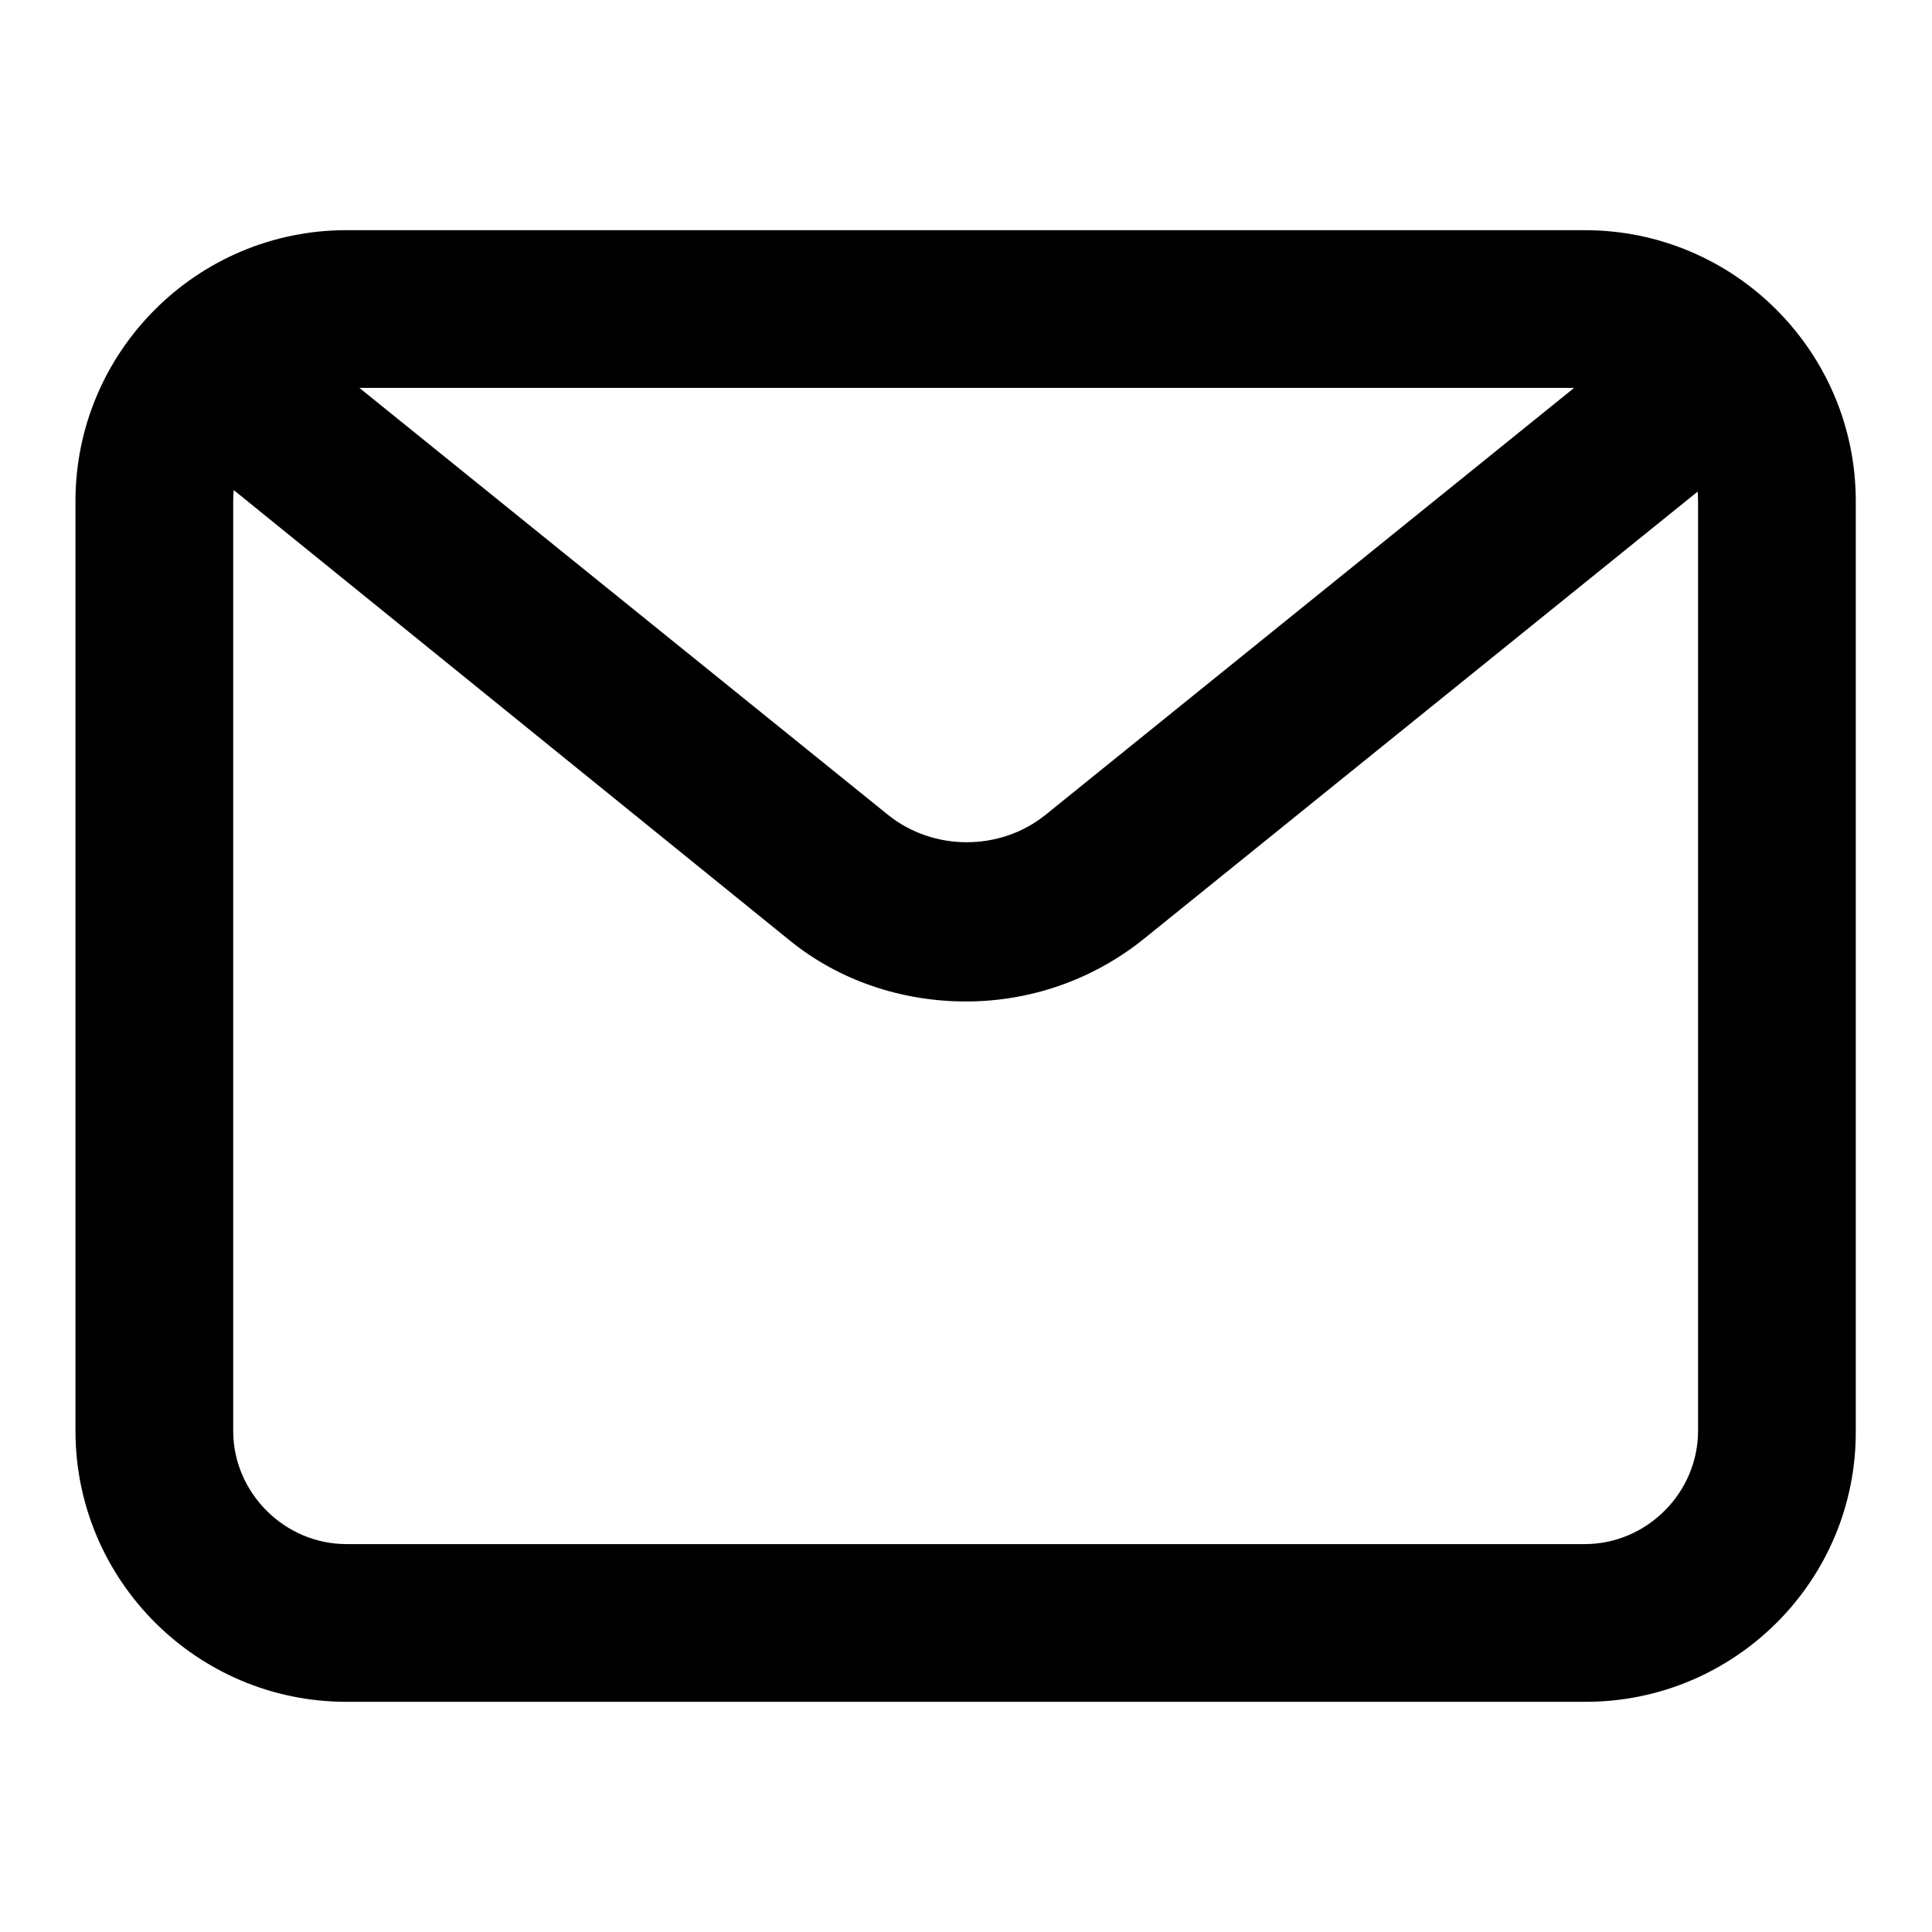
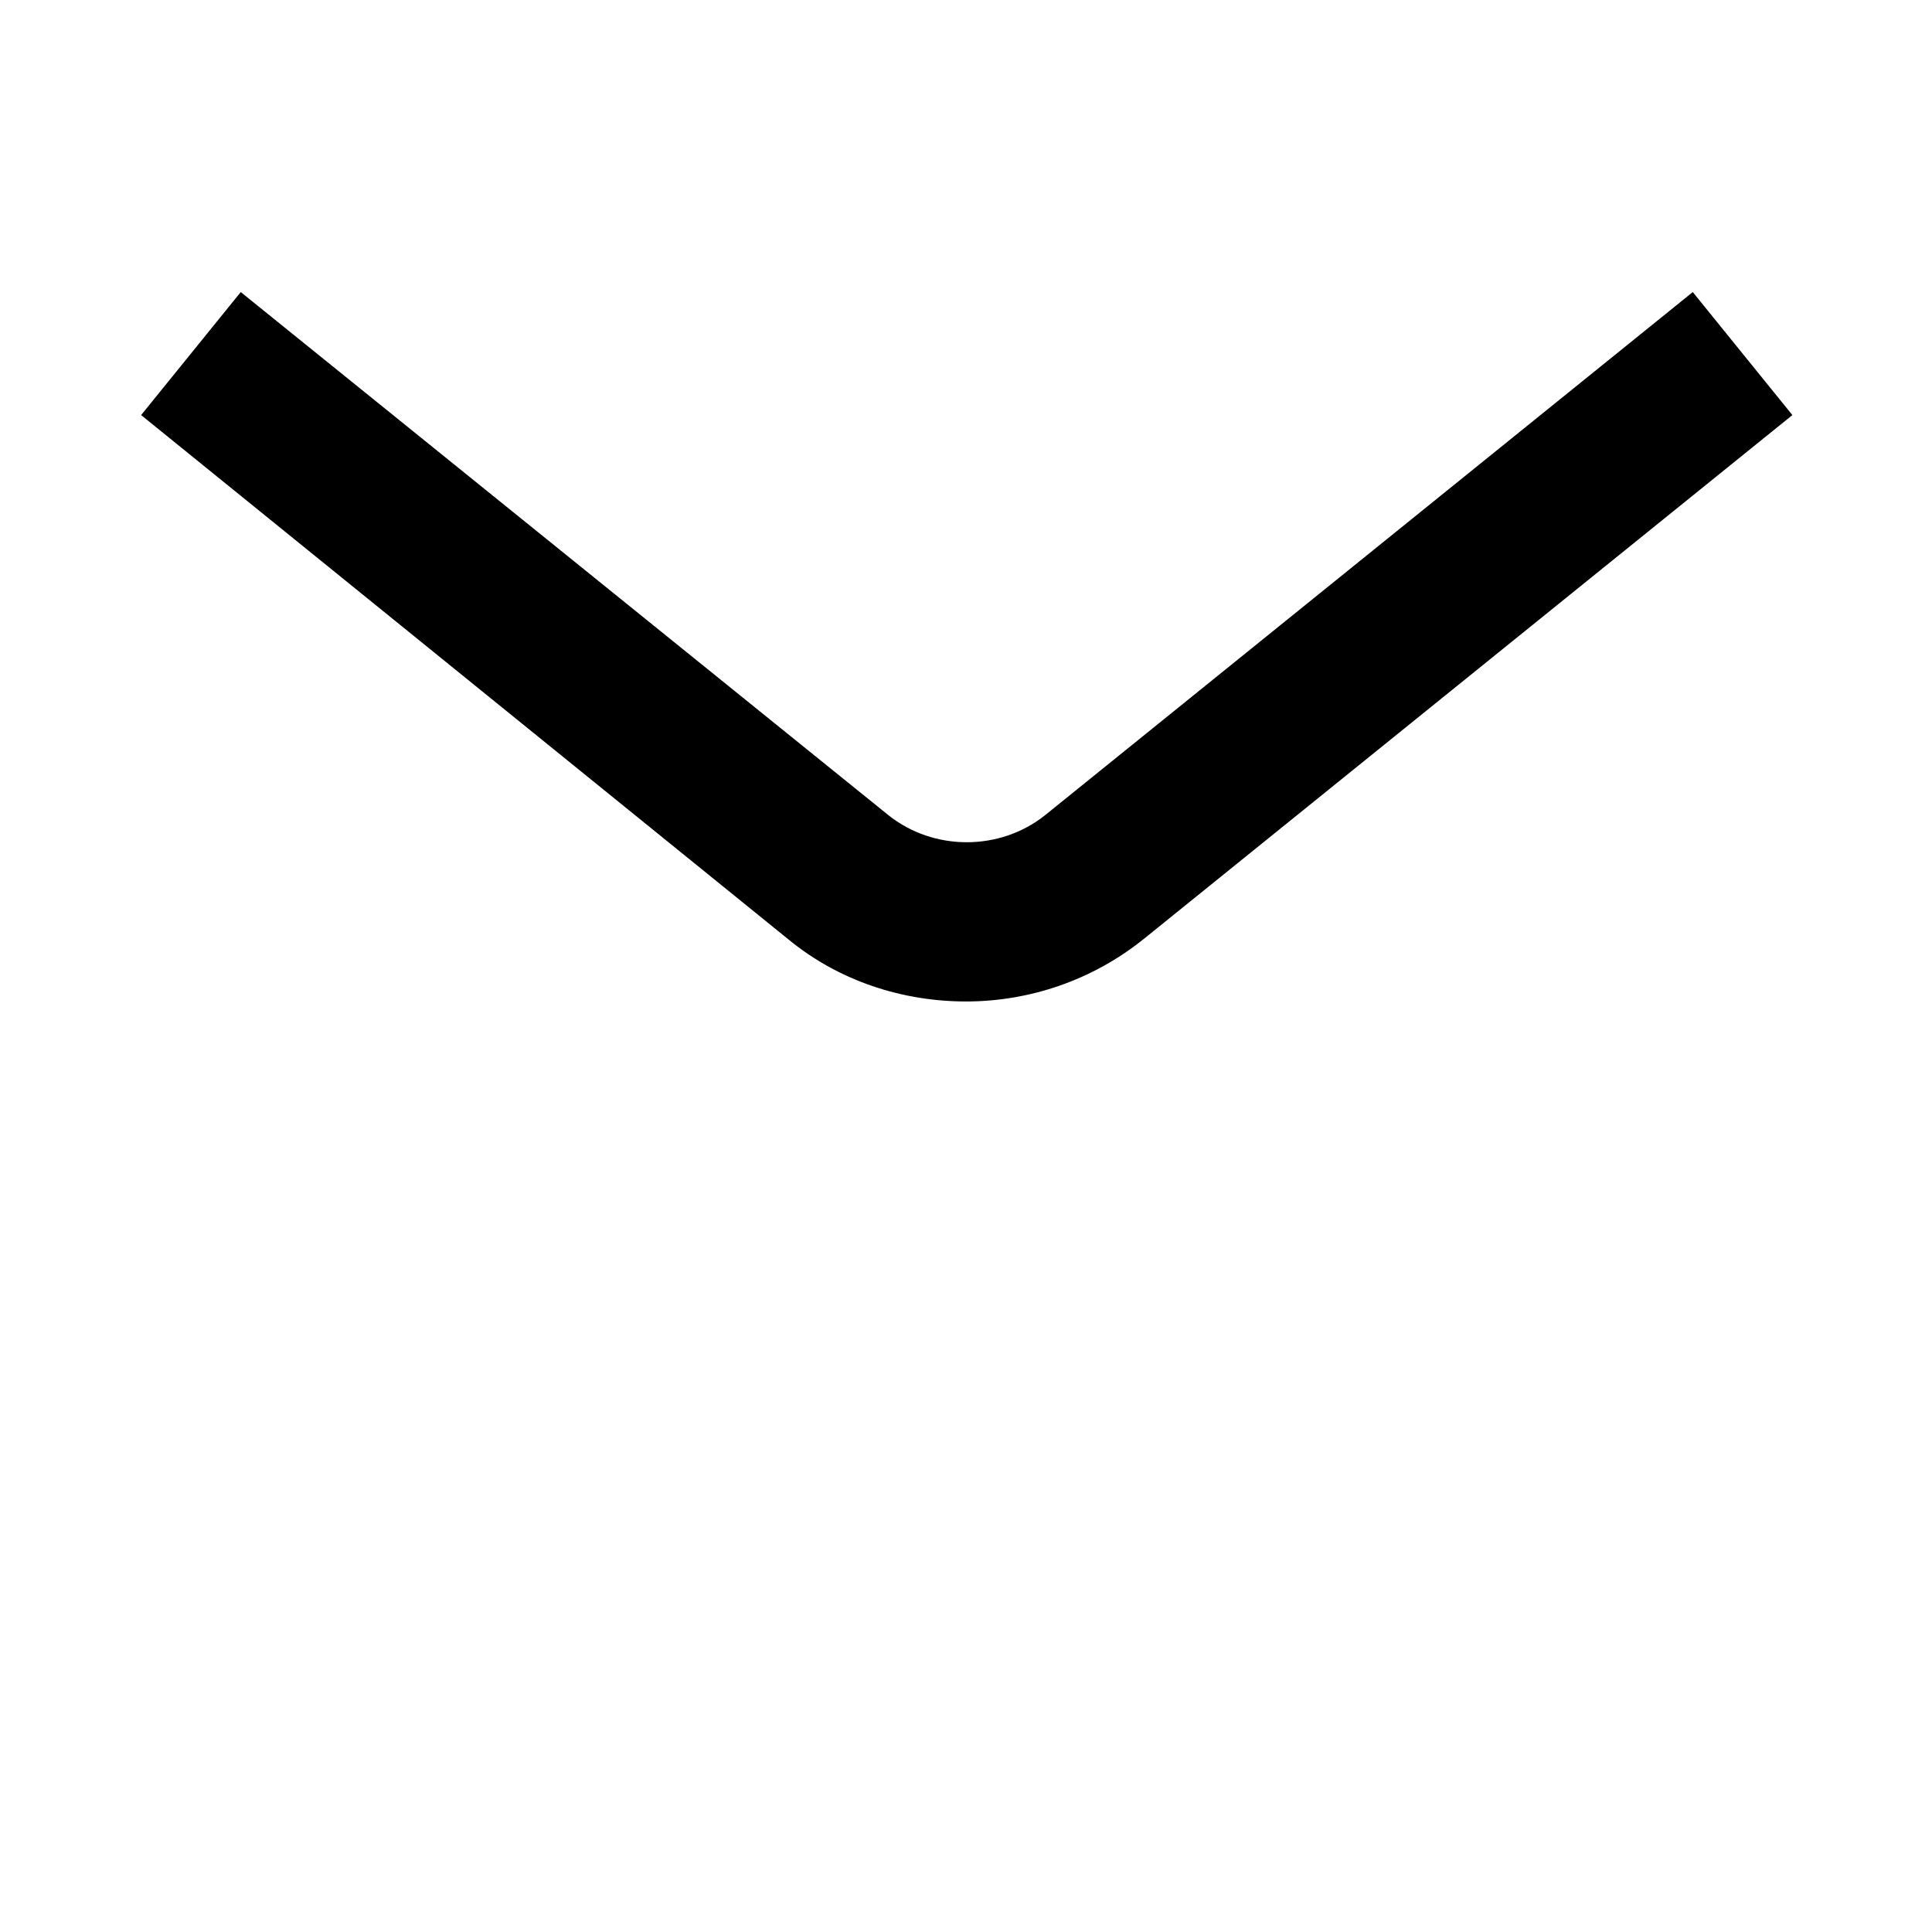
<svg xmlns="http://www.w3.org/2000/svg" version="1.1" x="0px" y="0px" viewBox="0 0 256 256" enable-background="new 0 0 256 256" xml:space="preserve">
  <g>
-     <path fill="#000000" d="M210.1,225.5H45.9c-19.8,0-35.9-16.1-35.9-35.9V66.4c0-19.8,16.1-35.9,35.9-35.9h164.1 c19.8,0,35.9,16.1,35.9,35.9v123.2C246,209.4,229.9,225.5,210.1,225.5z M45.9,51.4c-8.2,0-15,6.8-15,15v123.2c0,8.2,6.8,15,15,15 h164.1c8.2,0,15-6.8,15-15V66.4c0-8.2-6.8-15-15-15H45.9z" />
    <path fill="#000000" d="M128,132.7c-8.4,0-16.8-2.7-23.5-8.2L18.7,55l13.2-16.3l85.8,69.3c6,4.8,14.8,4.8,20.8,0l85.8-69.3 L237.5,55l-85.8,69.3C144.8,129.9,136.4,132.7,128,132.7z" />
  </g>
</svg>